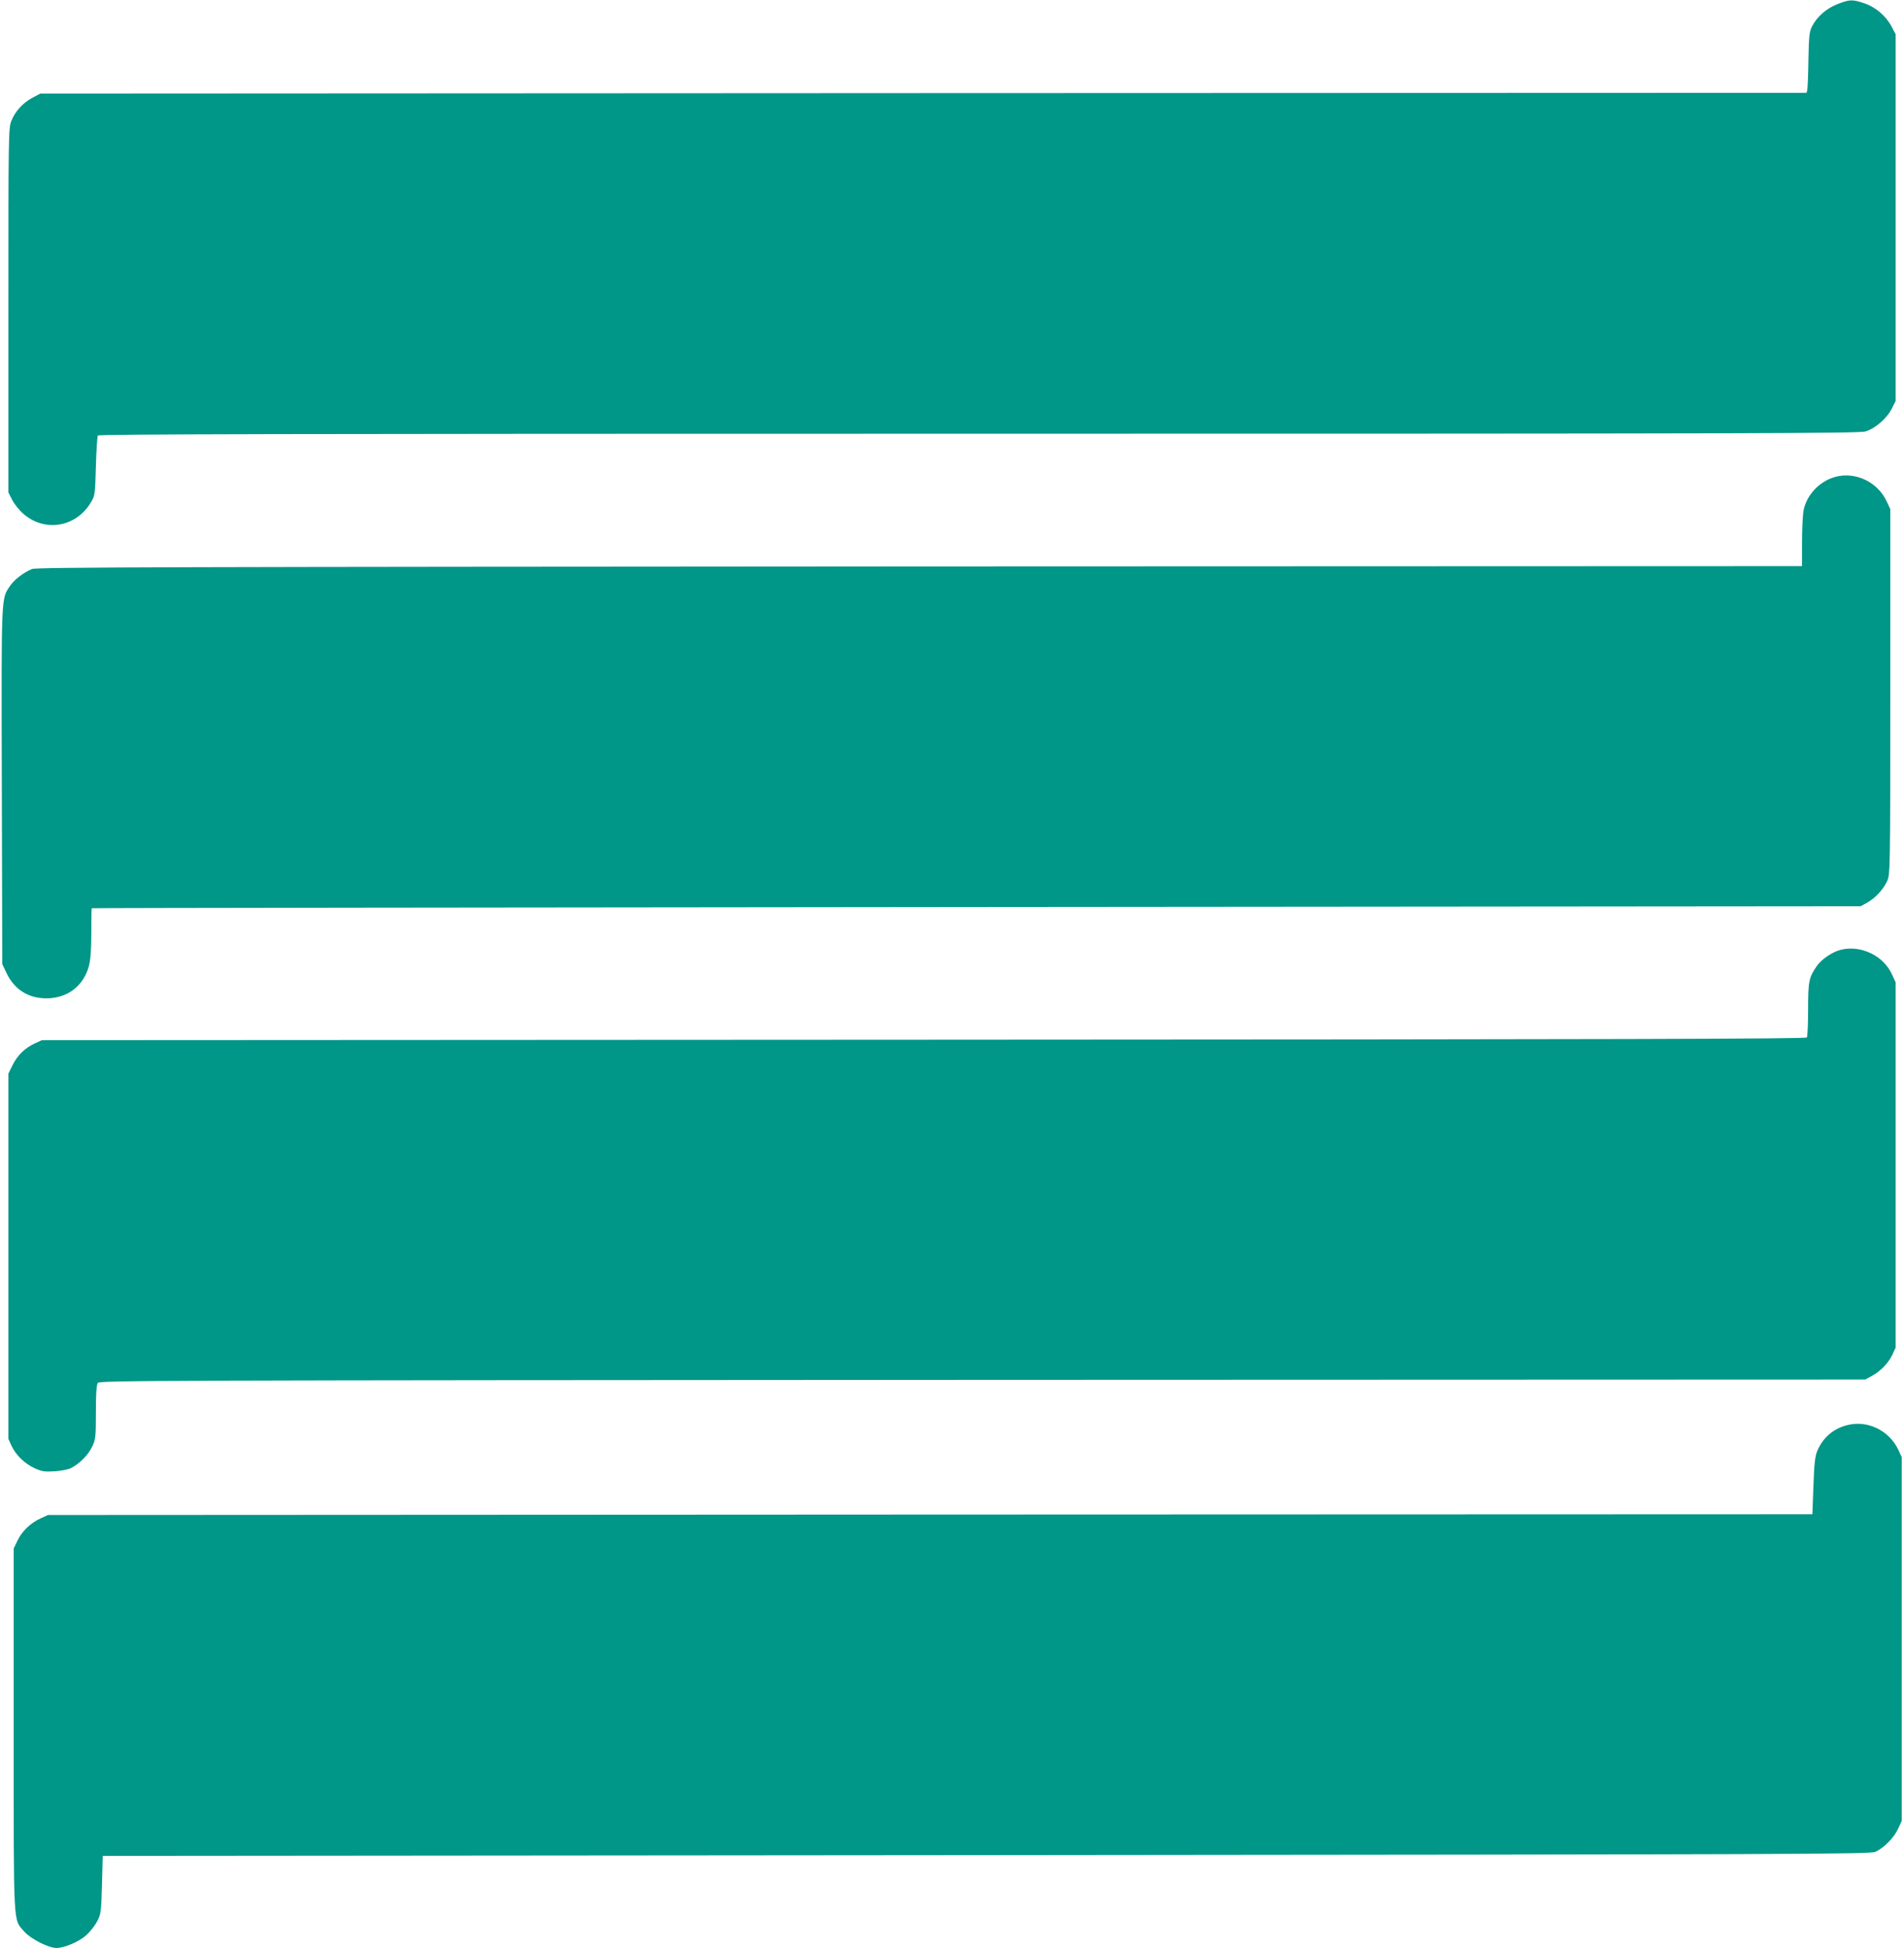
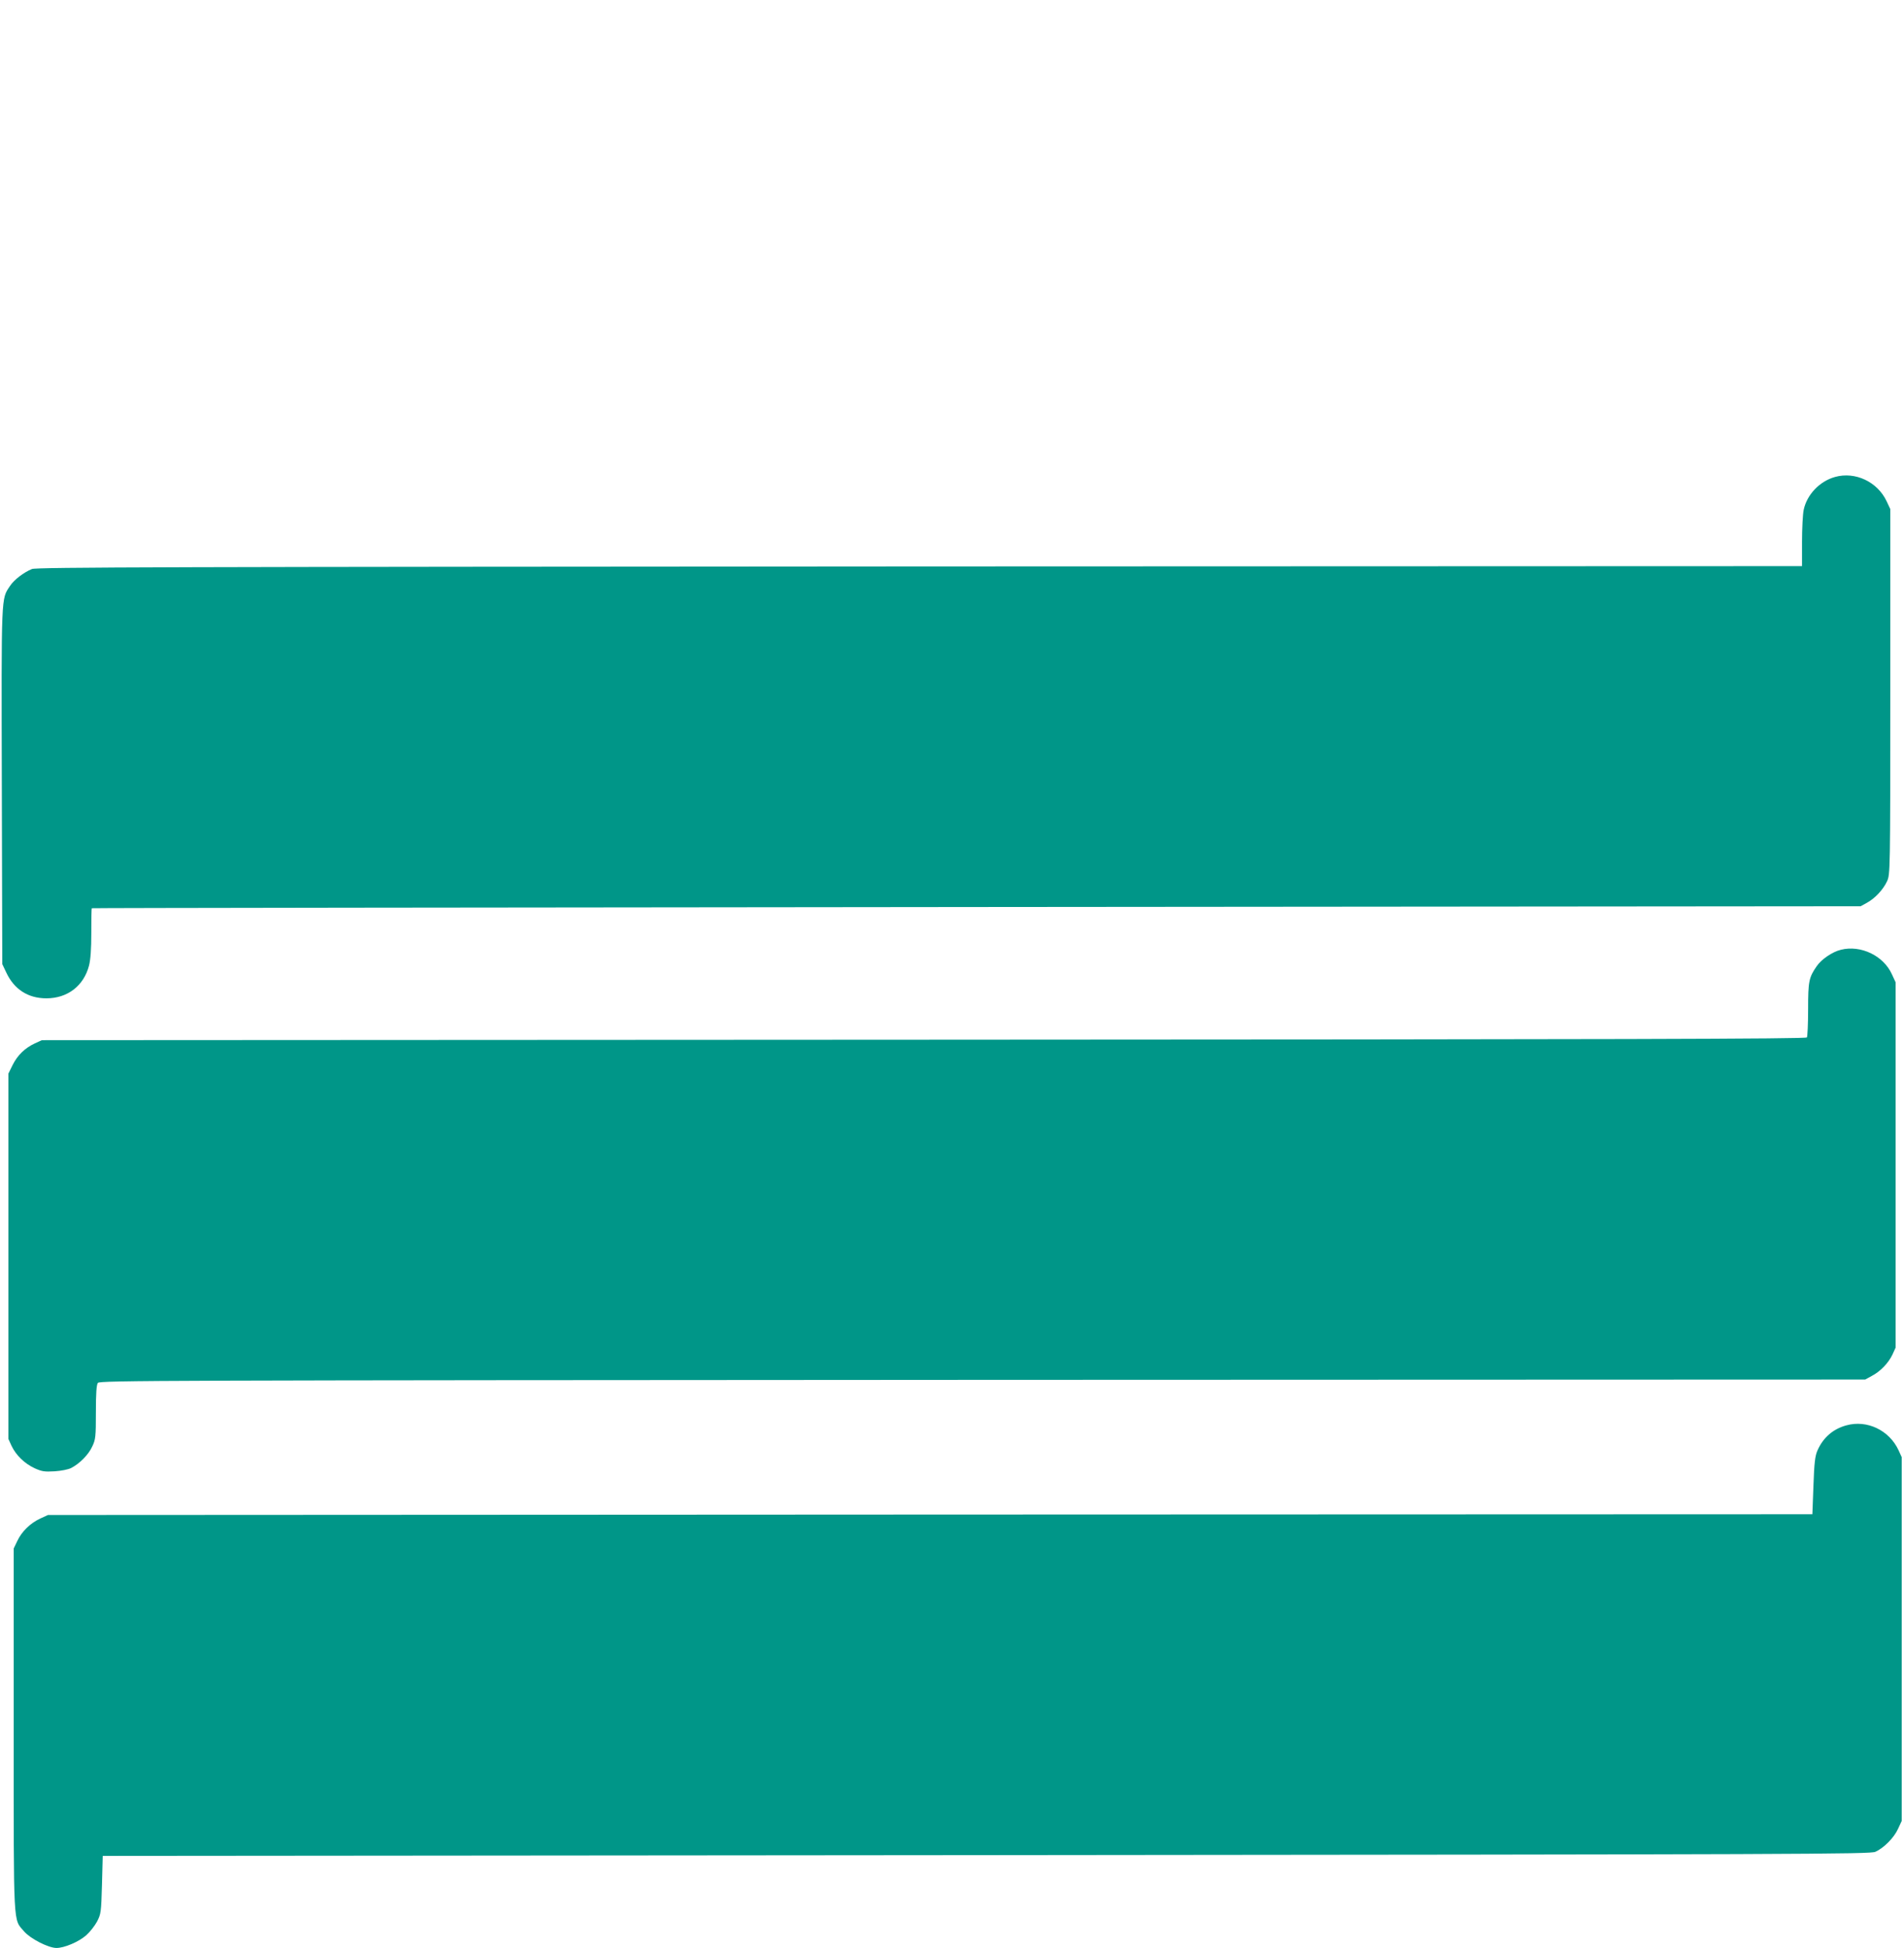
<svg xmlns="http://www.w3.org/2000/svg" version="1.0" width="1251pt" height="1280pt" viewBox="0 0 1251 1280" preserveAspectRatio="xMidYMid meet">
  <g transform="translate(0,1280) scale(0.1,-0.1)" fill="#009688" stroke="none">
-     <path d="M12071 12772 c-72 -28 -135 -84 -166 -147 -17 -34 -20 -64 -23 -215 -1 -96 -5 -185 -7 -197 l-5 -23 -5803 -2 -5802 -3 -51 -27 c-63 -33 -116 -91 -140 -154 -18 -47 -19 -96 -19 -1244 l0 -1195 24 -48 c13 -26 45 -67 72 -91 141 -126 349 -92 447 74 26 43 27 52 32 235 3 105 9 196 13 203 7 9 1175 12 5786 12 5123 0 5783 2 5828 15 64 19 142 87 174 152 l24 48 0 1205 0 1205 -27 51 c-37 70 -105 128 -181 153 -76 26 -96 25 -176 -7z" />
    <path d="M12057 9666 c-101 -28 -185 -116 -206 -216 -6 -28 -11 -123 -11 -210 l0 -160 -5797 -2 c-4955 -3 -5803 -5 -5833 -17 -54 -22 -117 -70 -144 -111 -59 -89 -57 -39 -54 -1316 l3 -1169 26 -55 c52 -111 143 -170 264 -170 139 0 245 82 280 215 10 41 15 107 15 217 0 87 1 159 3 160 1 2 2616 5 5812 8 l5810 5 40 22 c54 29 109 88 134 143 20 44 21 60 21 1245 l0 1200 -24 51 c-60 128 -206 197 -339 160z" />
    <path d="M12095 6559 c-55 -13 -128 -63 -158 -107 -52 -75 -57 -99 -57 -284 0 -95 -4 -179 -8 -185 -7 -10 -1191 -13 -5803 -15 l-5794 -3 -46 -21 c-66 -31 -114 -78 -146 -142 l-28 -57 0 -1200 0 -1200 21 -46 c29 -61 85 -116 152 -147 47 -21 64 -24 131 -20 44 3 90 12 109 22 56 29 114 88 138 141 22 46 24 63 24 226 0 124 4 180 13 192 11 16 375 17 5812 20 l5800 2 42 23 c58 30 111 86 137 141 l21 46 0 1200 0 1200 -24 52 c-55 123 -205 195 -336 162z" />
    <path d="M12131 3434 c-88 -24 -153 -81 -190 -166 -15 -34 -21 -81 -26 -230 l-7 -188 -5797 -2 -5796 -3 -50 -23 c-65 -30 -122 -85 -151 -147 l-24 -50 0 -1191 c0 -1323 -4 -1240 68 -1325 41 -48 160 -109 213 -109 52 0 146 40 195 83 25 22 57 63 72 91 25 49 27 60 32 241 l5 190 5805 5 c5400 5 5808 6 5842 22 56 25 123 93 149 151 l24 52 0 1195 0 1195 -21 46 c-61 131 -207 201 -343 163z" />
  </g>
</svg>